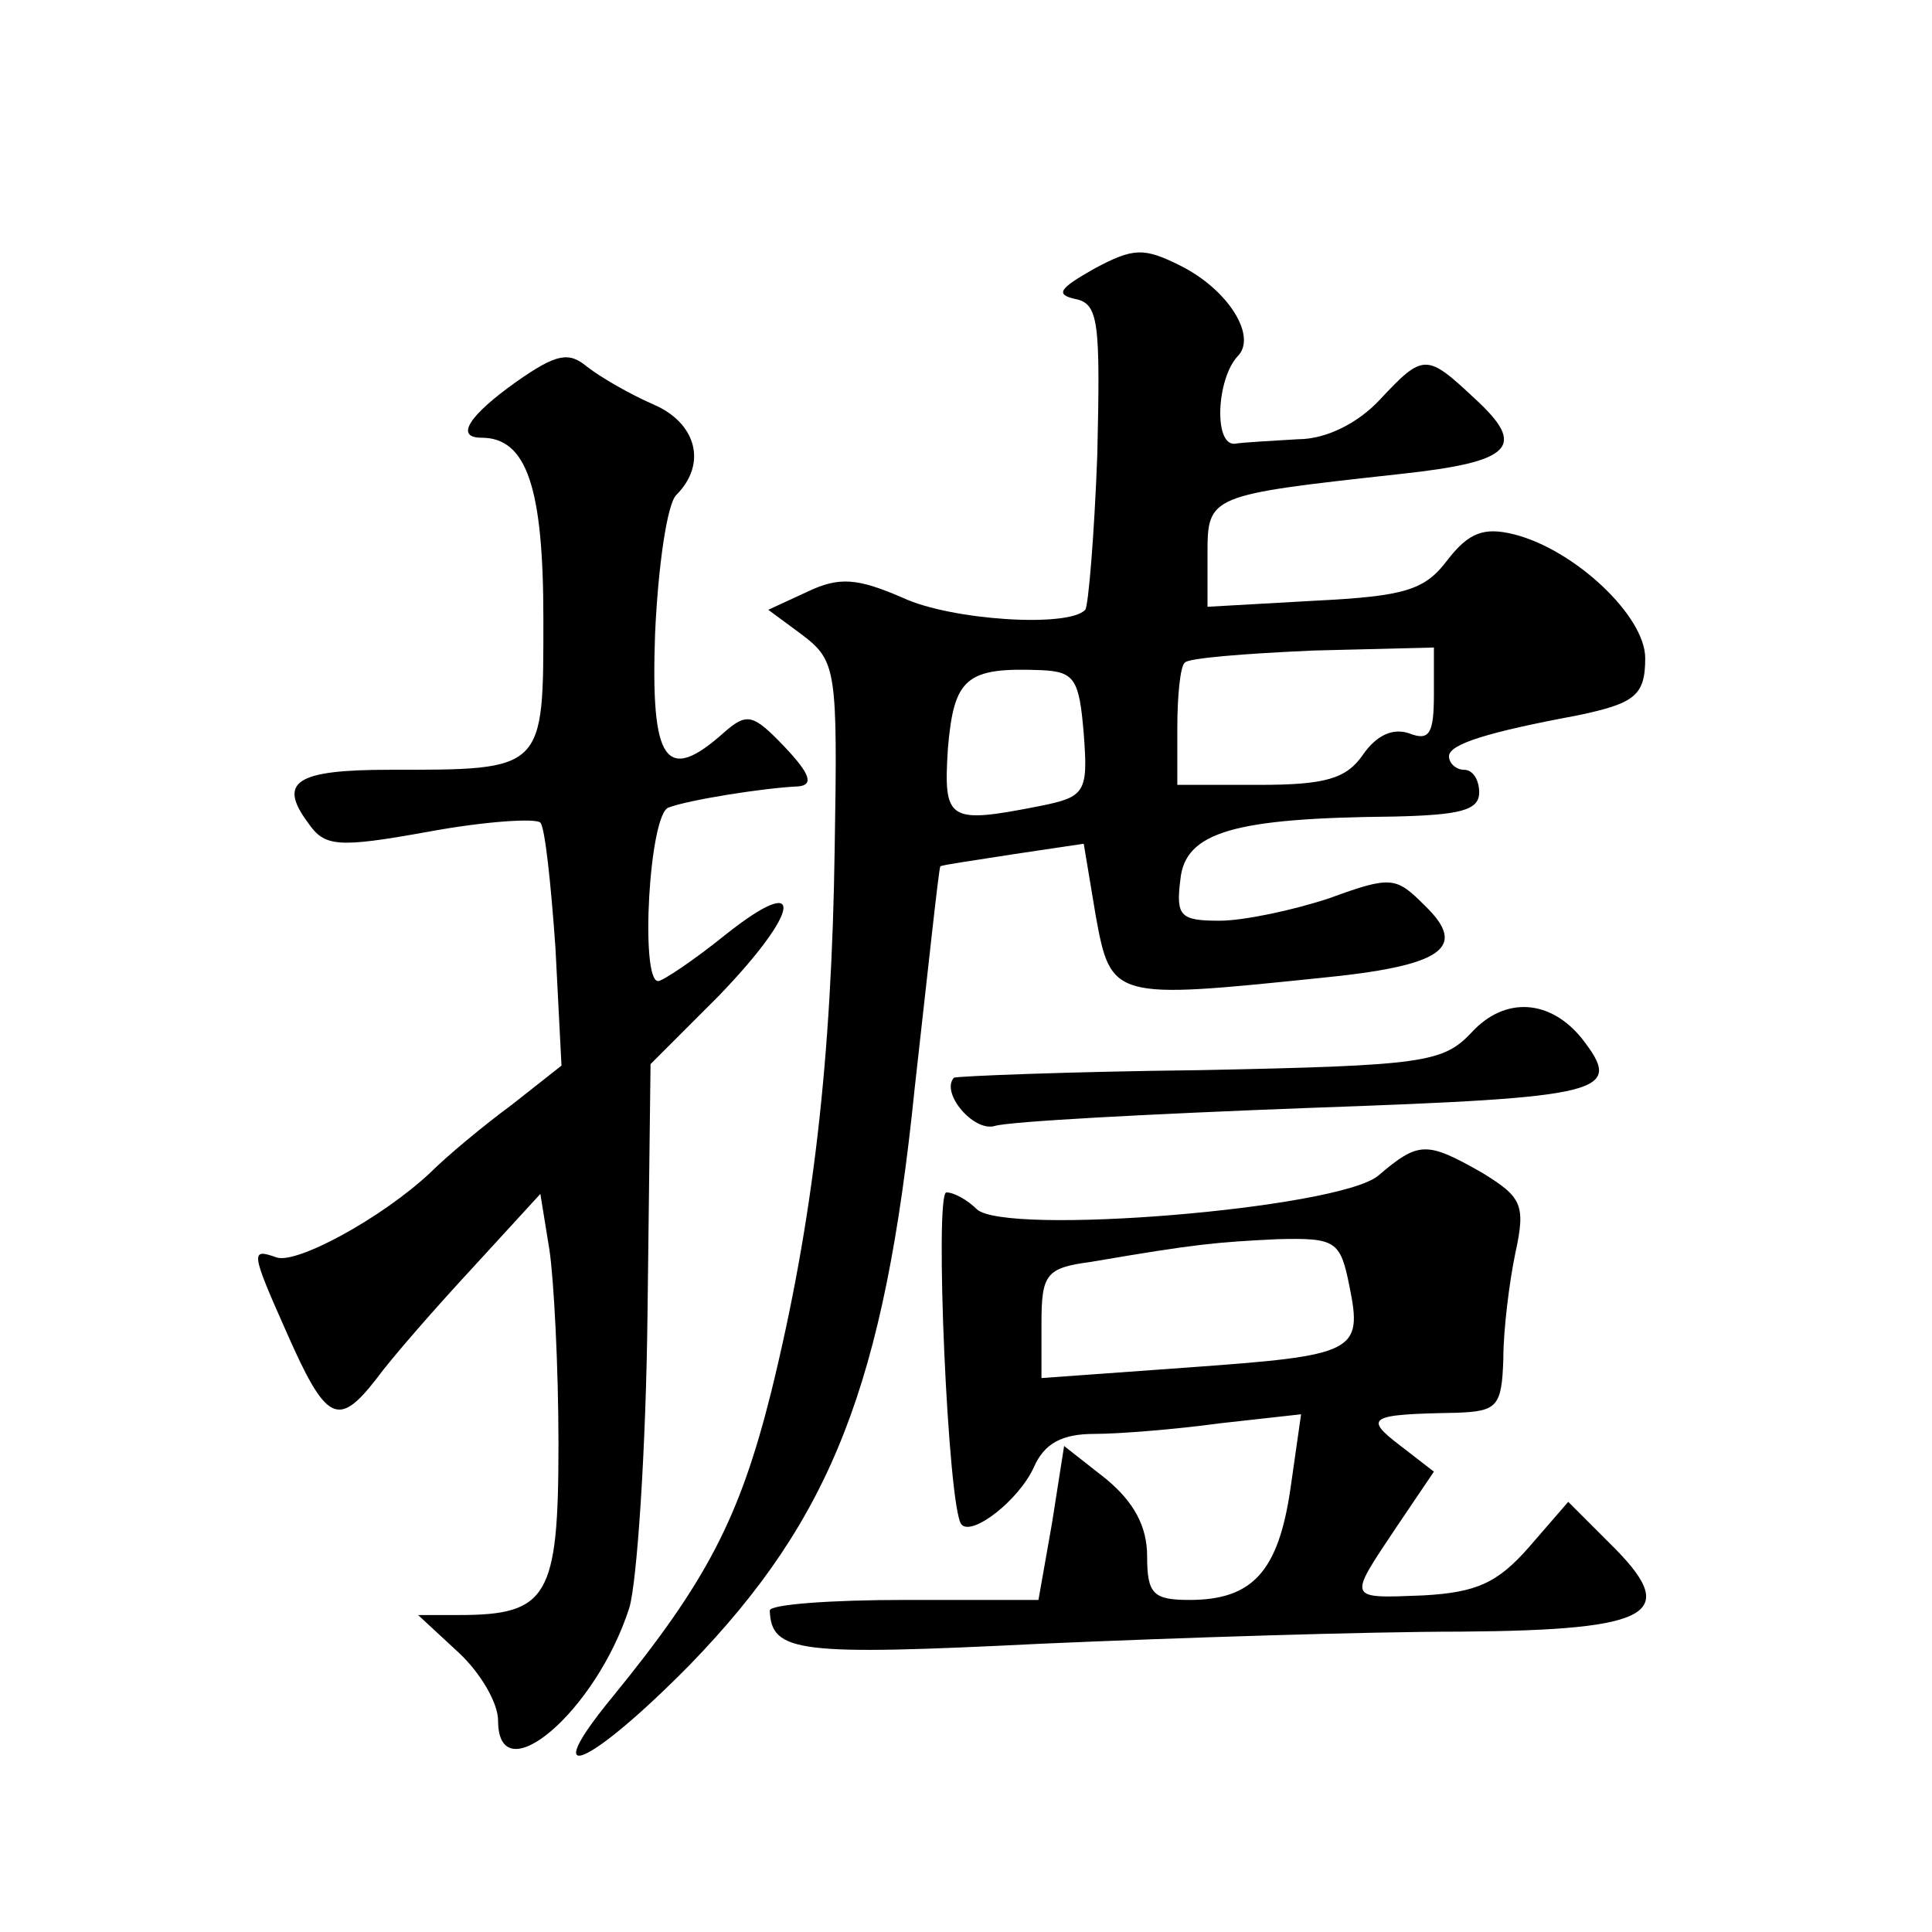
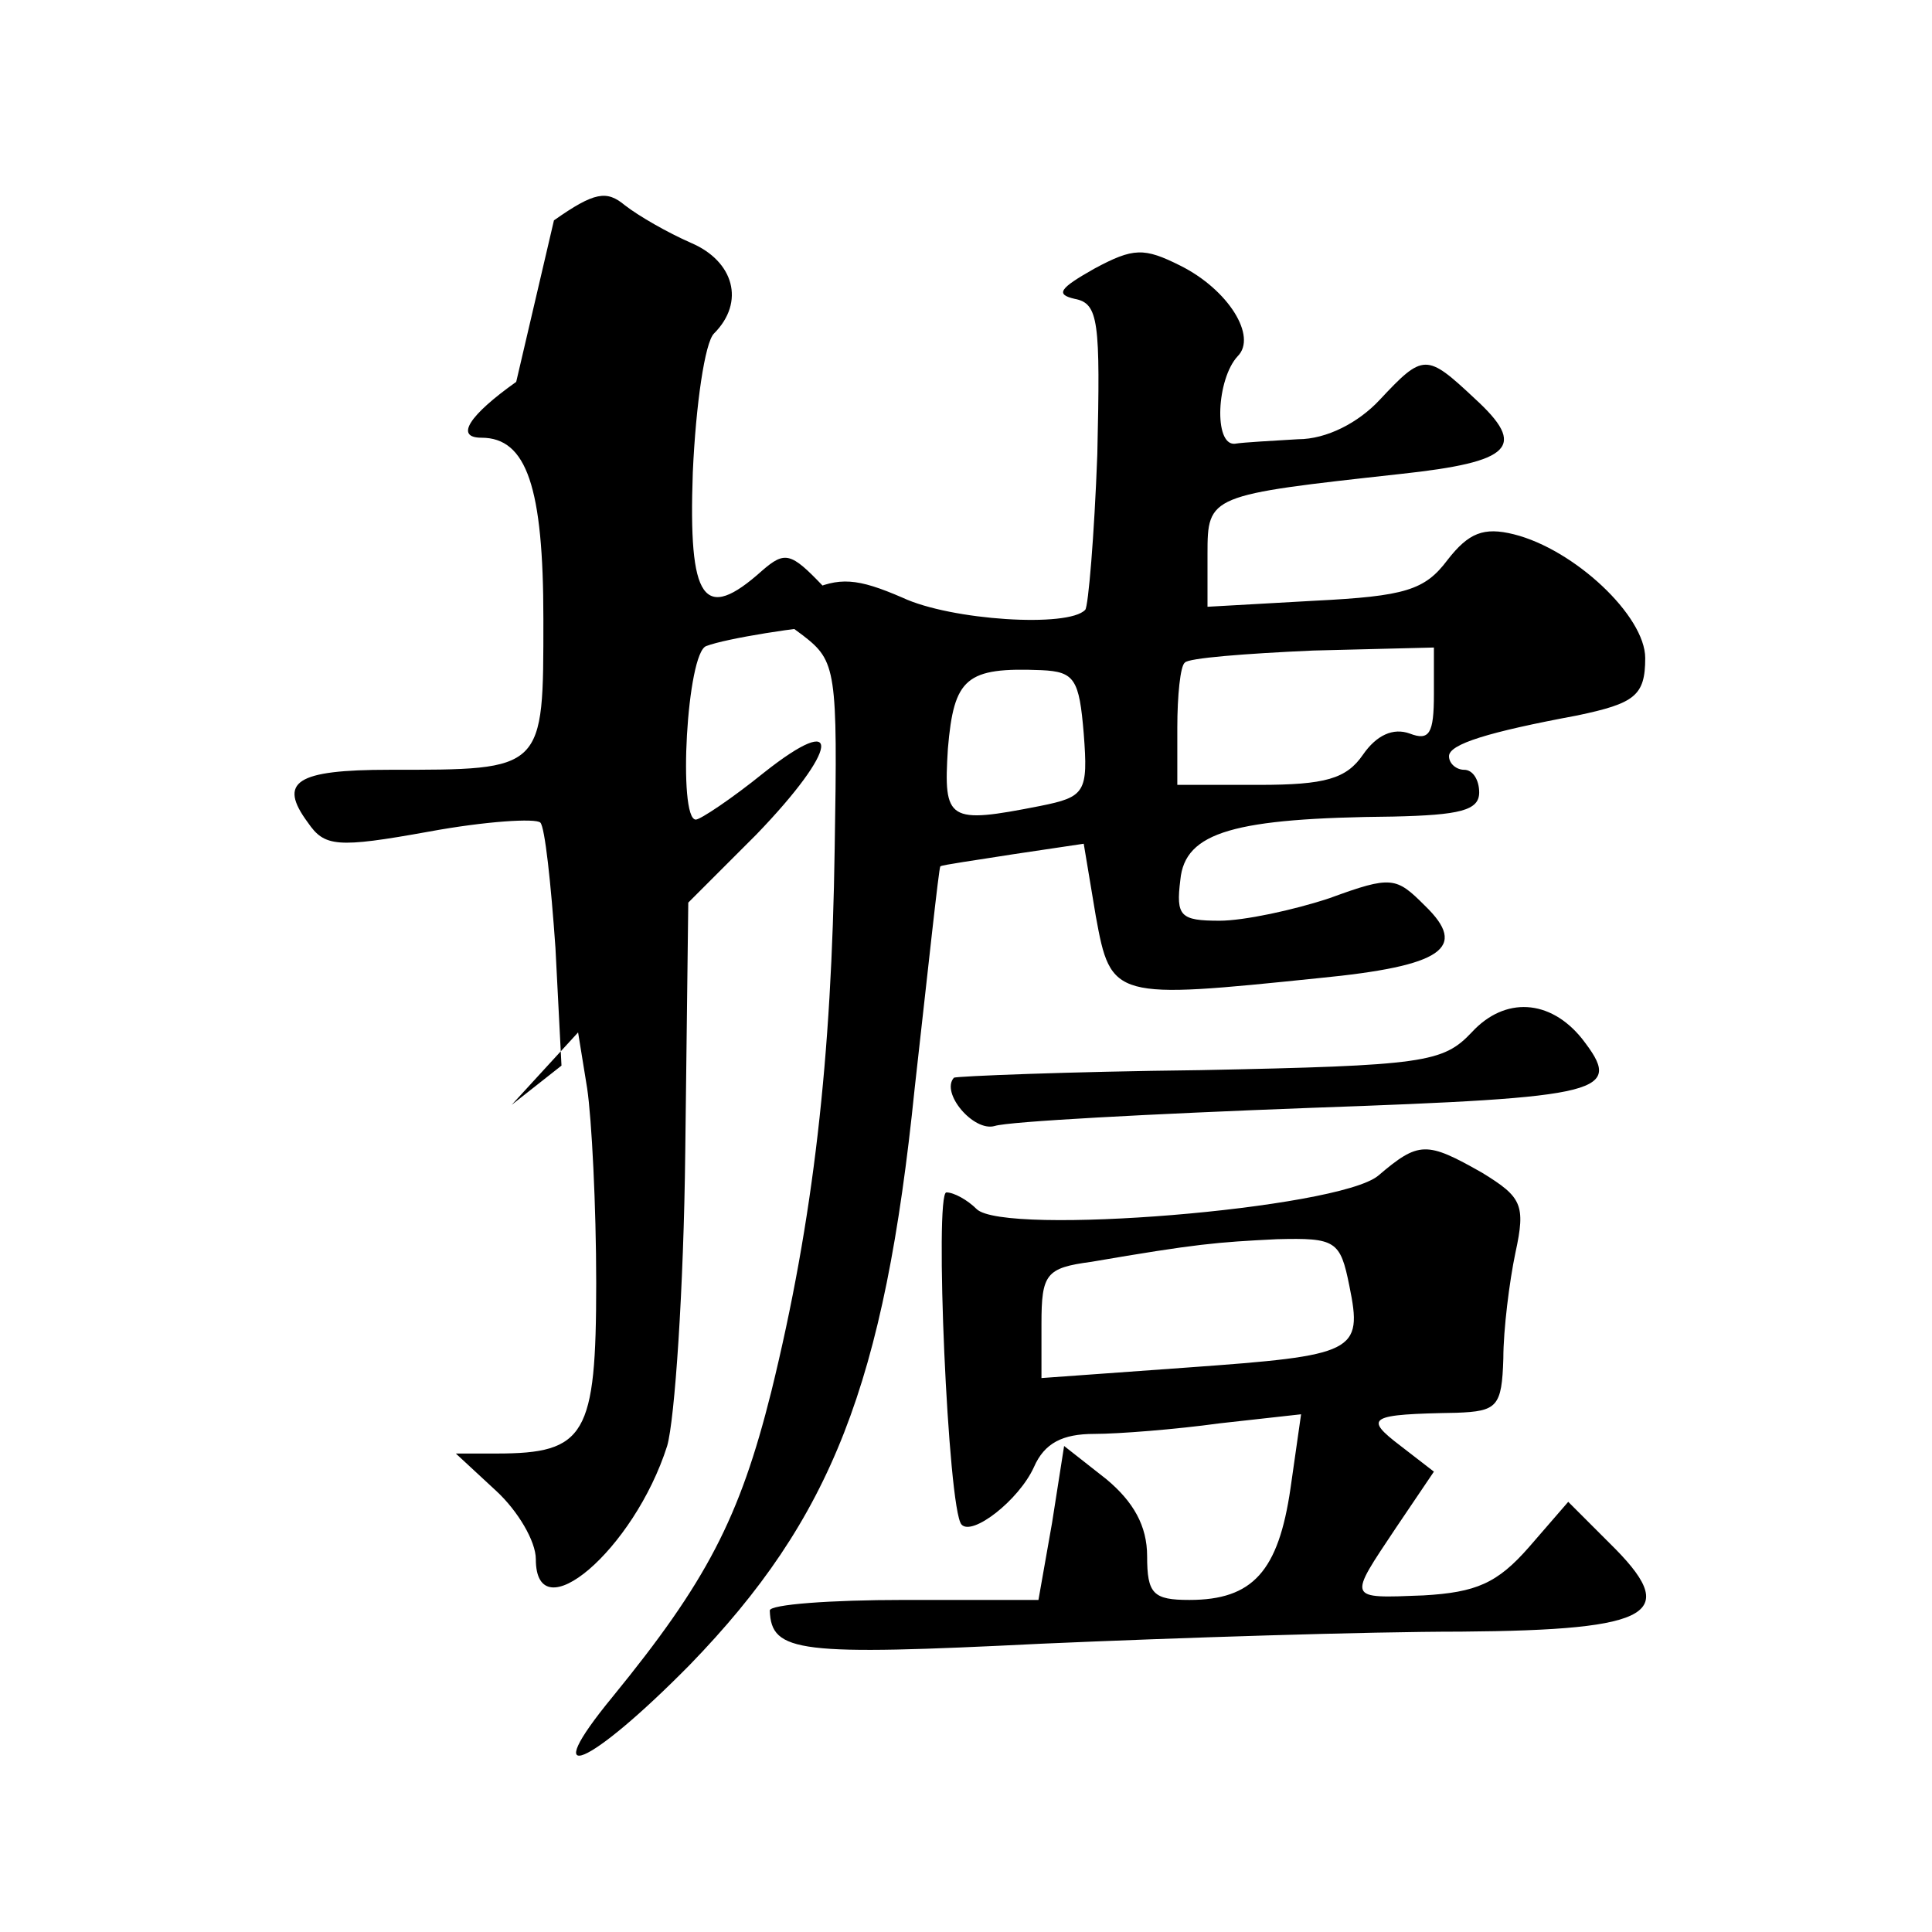
<svg xmlns="http://www.w3.org/2000/svg" version="1.0" width="128pt" height="128pt" viewBox="0 0 128 128" preserveAspectRatio="xMidYMid meet">
  <g transform="translate(0,128) scale(0.1,-0.1)" fill="#0" stroke="none">
-     <path d="M725 1102 c-23 -13 -26 -17 -13 -20 16 -3 17 -15 15 -103 -2 -54 -6 -101 -8 -103 -11 -12 -89 -7 -121 8 -30 13 -42 14 -63 4 l-26 -12 23 -17 c22 -17 23 -23 21 -141 -2 -139 -14 -246 -42 -360 -21 -84 -43 -126 -105 -202 -51 -62 -16 -47 51 21 94 97 129 186 149 382 9 80 16 146 17 147 1 1 23 4 48 8 l47 7 8 -48 c10 -55 12 -55 148 -41 82 8 99 20 70 48 -19 19 -22 20 -63 5 -24 -8 -57 -15 -73 -15 -26 0 -29 3 -26 27 3 32 36 41 141 42 44 1 57 4 57 16 0 8 -4 15 -10 15 -5 0 -10 4 -10 9 0 8 26 16 85 27 38 8 45 13 45 38 0 28 -47 72 -87 82 -20 5 -30 1 -44 -17 -15 -20 -28 -24 -88 -27 l-71 -4 0 35 c0 39 1 39 128 53 74 8 84 18 49 50 -32 30 -34 30 -63 -1 -14 -15 -35 -26 -54 -26 -16 -1 -36 -2 -42 -3 -14 -1 -12 43 2 58 13 13 -6 44 -38 60 -24 12 -31 12 -57 -2z m225 -282 c0 -26 -3 -31 -16 -26 -11 4 -22 -1 -31 -14 -11 -16 -25 -20 -69 -20 l-54 0 0 38 c0 21 2 41 5 43 2 3 40 6 85 8 l80 2 0 -31z m-232 -26 c3 -39 1 -42 -29 -48 -61 -12 -64 -10 -61 38 4 47 12 54 62 52 22 -1 25 -6 28 -42z M342 1027 c-31 -22 -41 -37 -23 -37 30 0 41 -33 41 -120 0 -101 1 -100 -102 -100 -62 0 -74 -8 -54 -35 11 -16 19 -17 80 -6 38 7 71 9 74 6 3 -3 7 -40 10 -83 l4 -78 -33 -26 c-19 -14 -43 -34 -54 -45 -32 -30 -89 -61 -102 -56 -17 6 -17 4 7 -50 26 -59 34 -63 59 -31 11 15 40 48 65 75 l44 48 6 -37 c3 -20 6 -78 6 -129 0 -101 -7 -113 -66 -113 l-27 0 27 -25 c14 -13 26 -33 26 -45 0 -49 65 6 87 75 5 17 11 104 12 195 l2 165 45 45 c55 57 58 83 5 41 -21 -17 -42 -31 -45 -31 -12 0 -6 111 7 115 13 5 63 13 86 14 10 1 8 8 -9 26 -21 22 -25 23 -40 10 -39 -35 -49 -20 -46 65 2 45 8 86 14 92 21 21 13 48 -15 60 -16 7 -35 18 -44 25 -12 10 -20 9 -47 -10z M975 596 c-19 -20 -31 -22 -180 -25 -88 -1 -161 -4 -163 -5 -9 -10 13 -36 27 -32 9 3 103 8 209 12 197 7 208 10 180 46 -21 26 -51 28 -73 4z M913 501 c-27 -22 -248 -40 -266 -22 -6 6 -15 11 -20 11 -8 0 1 -210 10 -220 7 -8 38 16 48 38 7 16 19 22 40 22 16 0 54 3 83 7 l54 6 -7 -49 c-8 -55 -25 -74 -67 -74 -24 0 -28 4 -28 29 0 20 -9 36 -27 51 l-28 22 -8 -51 -9 -51 -89 0 c-49 0 -89 -3 -89 -7 1 -28 19 -30 180 -22 91 4 216 8 278 8 129 1 146 12 98 59 l-27 27 -26 -30 c-21 -24 -35 -30 -70 -32 -51 -2 -50 -3 -18 45 l25 37 -22 17 c-25 19 -21 21 37 22 27 1 30 4 31 36 0 19 4 51 8 70 7 32 4 37 -22 53 -37 21 -42 21 -69 -2z m-19 -73 c9 -44 4 -46 -107 -54 l-97 -7 0 36 c0 33 3 37 33 41 70 12 83 13 123 15 39 1 42 -1 48 -31z" />
+     <path d="M725 1102 c-23 -13 -26 -17 -13 -20 16 -3 17 -15 15 -103 -2 -54 -6 -101 -8 -103 -11 -12 -89 -7 -121 8 -30 13 -42 14 -63 4 l-26 -12 23 -17 c22 -17 23 -23 21 -141 -2 -139 -14 -246 -42 -360 -21 -84 -43 -126 -105 -202 -51 -62 -16 -47 51 21 94 97 129 186 149 382 9 80 16 146 17 147 1 1 23 4 48 8 l47 7 8 -48 c10 -55 12 -55 148 -41 82 8 99 20 70 48 -19 19 -22 20 -63 5 -24 -8 -57 -15 -73 -15 -26 0 -29 3 -26 27 3 32 36 41 141 42 44 1 57 4 57 16 0 8 -4 15 -10 15 -5 0 -10 4 -10 9 0 8 26 16 85 27 38 8 45 13 45 38 0 28 -47 72 -87 82 -20 5 -30 1 -44 -17 -15 -20 -28 -24 -88 -27 l-71 -4 0 35 c0 39 1 39 128 53 74 8 84 18 49 50 -32 30 -34 30 -63 -1 -14 -15 -35 -26 -54 -26 -16 -1 -36 -2 -42 -3 -14 -1 -12 43 2 58 13 13 -6 44 -38 60 -24 12 -31 12 -57 -2z m225 -282 c0 -26 -3 -31 -16 -26 -11 4 -22 -1 -31 -14 -11 -16 -25 -20 -69 -20 l-54 0 0 38 c0 21 2 41 5 43 2 3 40 6 85 8 l80 2 0 -31z m-232 -26 c3 -39 1 -42 -29 -48 -61 -12 -64 -10 -61 38 4 47 12 54 62 52 22 -1 25 -6 28 -42z M342 1027 c-31 -22 -41 -37 -23 -37 30 0 41 -33 41 -120 0 -101 1 -100 -102 -100 -62 0 -74 -8 -54 -35 11 -16 19 -17 80 -6 38 7 71 9 74 6 3 -3 7 -40 10 -83 l4 -78 -33 -26 l44 48 6 -37 c3 -20 6 -78 6 -129 0 -101 -7 -113 -66 -113 l-27 0 27 -25 c14 -13 26 -33 26 -45 0 -49 65 6 87 75 5 17 11 104 12 195 l2 165 45 45 c55 57 58 83 5 41 -21 -17 -42 -31 -45 -31 -12 0 -6 111 7 115 13 5 63 13 86 14 10 1 8 8 -9 26 -21 22 -25 23 -40 10 -39 -35 -49 -20 -46 65 2 45 8 86 14 92 21 21 13 48 -15 60 -16 7 -35 18 -44 25 -12 10 -20 9 -47 -10z M975 596 c-19 -20 -31 -22 -180 -25 -88 -1 -161 -4 -163 -5 -9 -10 13 -36 27 -32 9 3 103 8 209 12 197 7 208 10 180 46 -21 26 -51 28 -73 4z M913 501 c-27 -22 -248 -40 -266 -22 -6 6 -15 11 -20 11 -8 0 1 -210 10 -220 7 -8 38 16 48 38 7 16 19 22 40 22 16 0 54 3 83 7 l54 6 -7 -49 c-8 -55 -25 -74 -67 -74 -24 0 -28 4 -28 29 0 20 -9 36 -27 51 l-28 22 -8 -51 -9 -51 -89 0 c-49 0 -89 -3 -89 -7 1 -28 19 -30 180 -22 91 4 216 8 278 8 129 1 146 12 98 59 l-27 27 -26 -30 c-21 -24 -35 -30 -70 -32 -51 -2 -50 -3 -18 45 l25 37 -22 17 c-25 19 -21 21 37 22 27 1 30 4 31 36 0 19 4 51 8 70 7 32 4 37 -22 53 -37 21 -42 21 -69 -2z m-19 -73 c9 -44 4 -46 -107 -54 l-97 -7 0 36 c0 33 3 37 33 41 70 12 83 13 123 15 39 1 42 -1 48 -31z" />
  </g>
</svg>